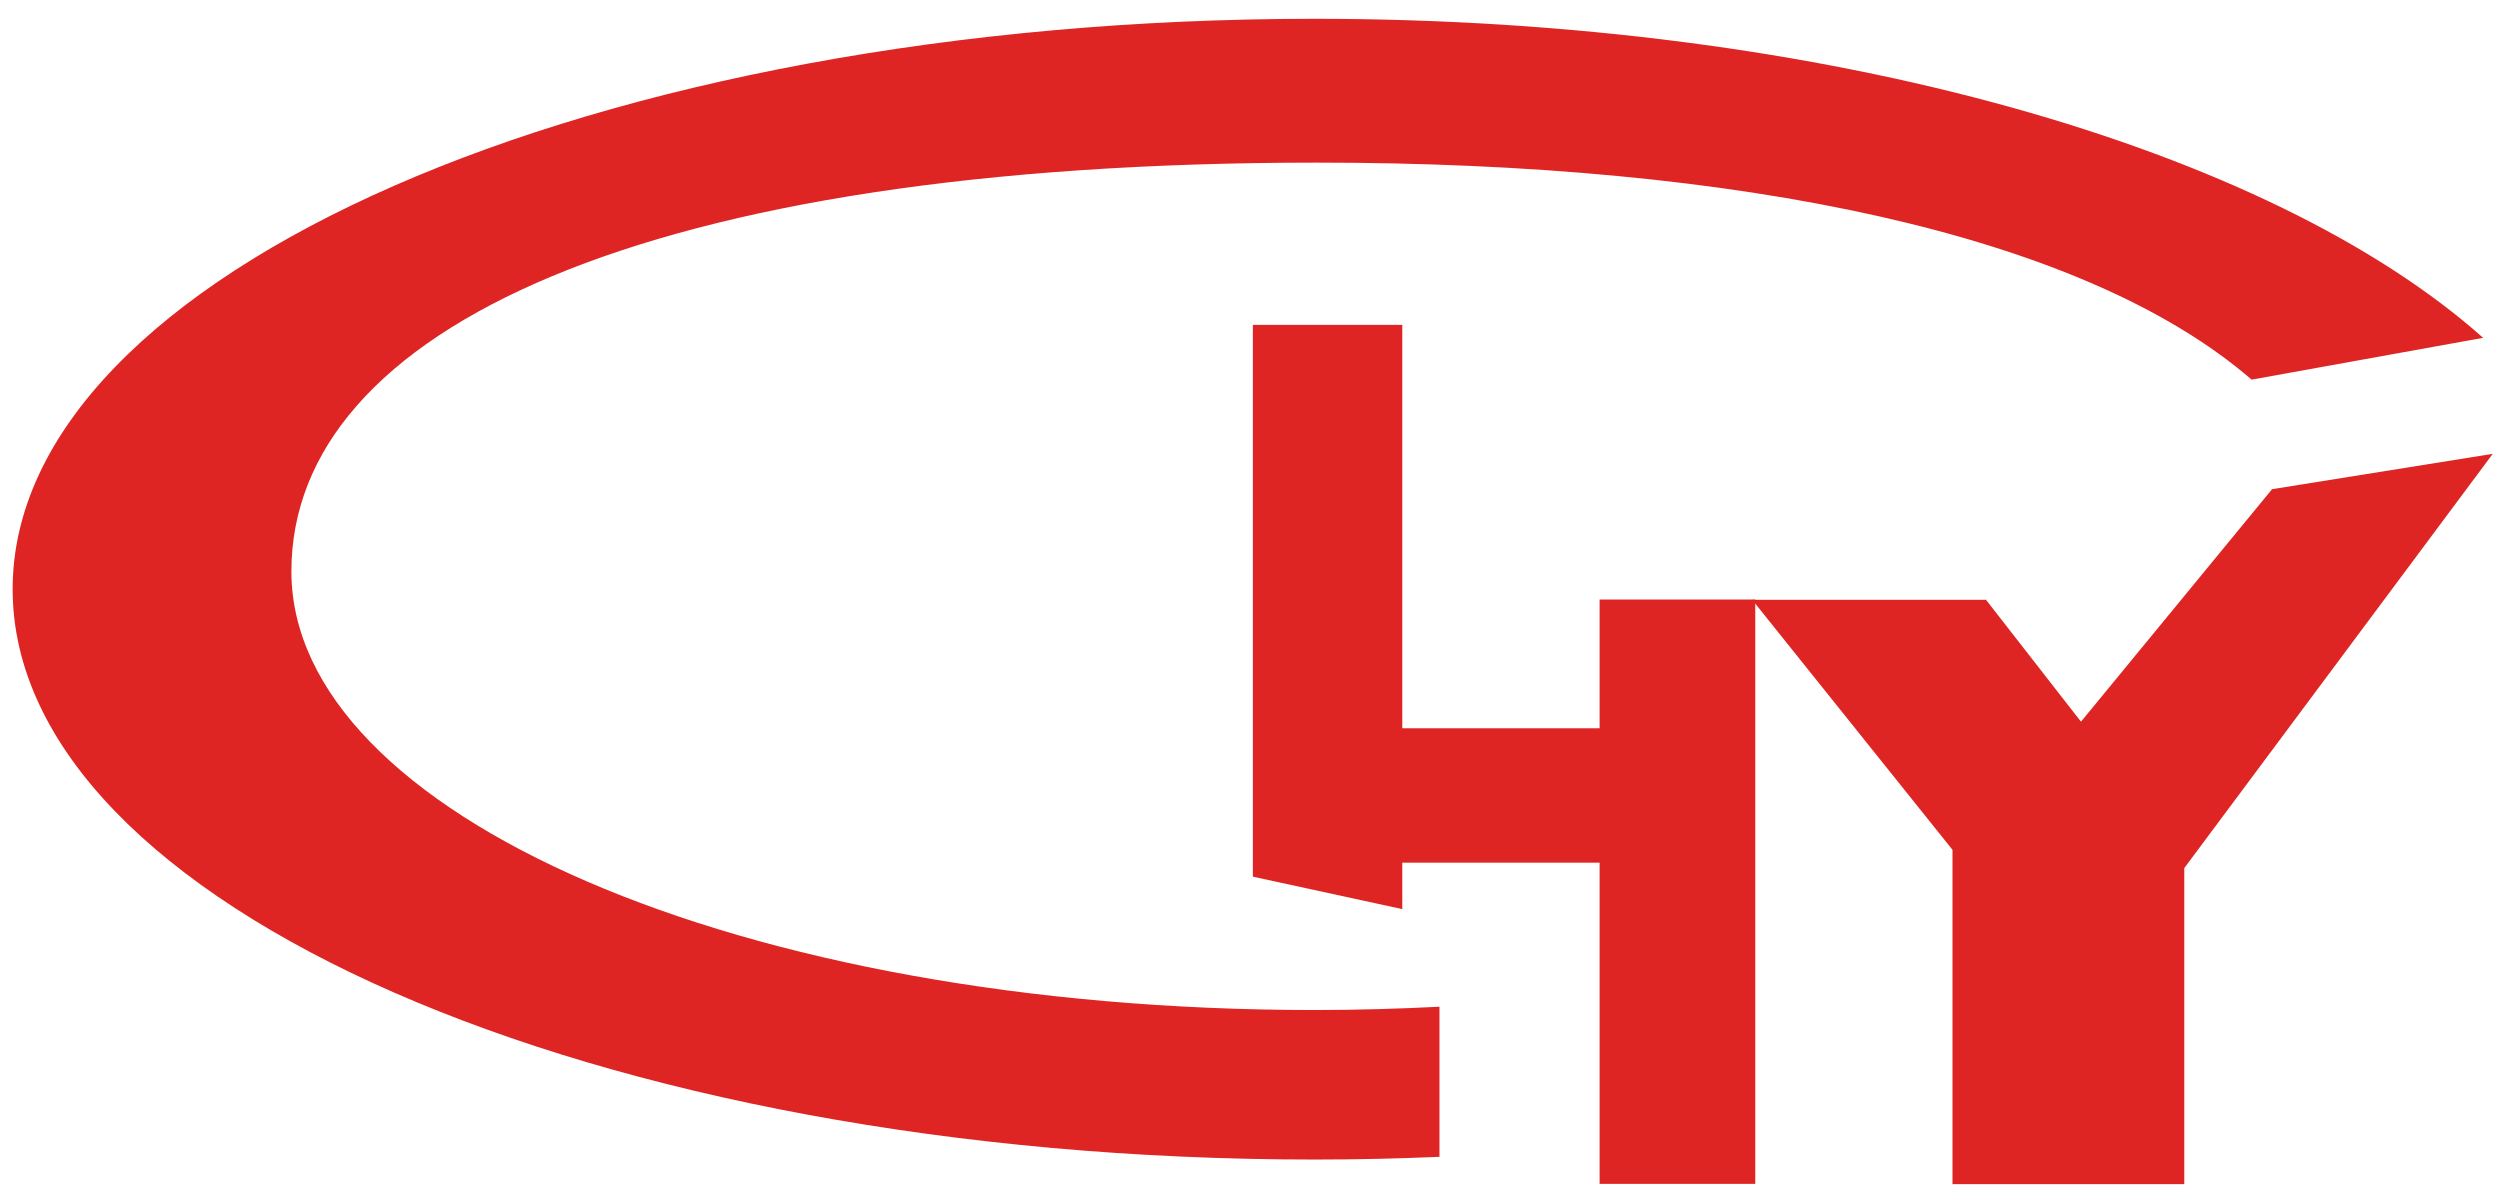
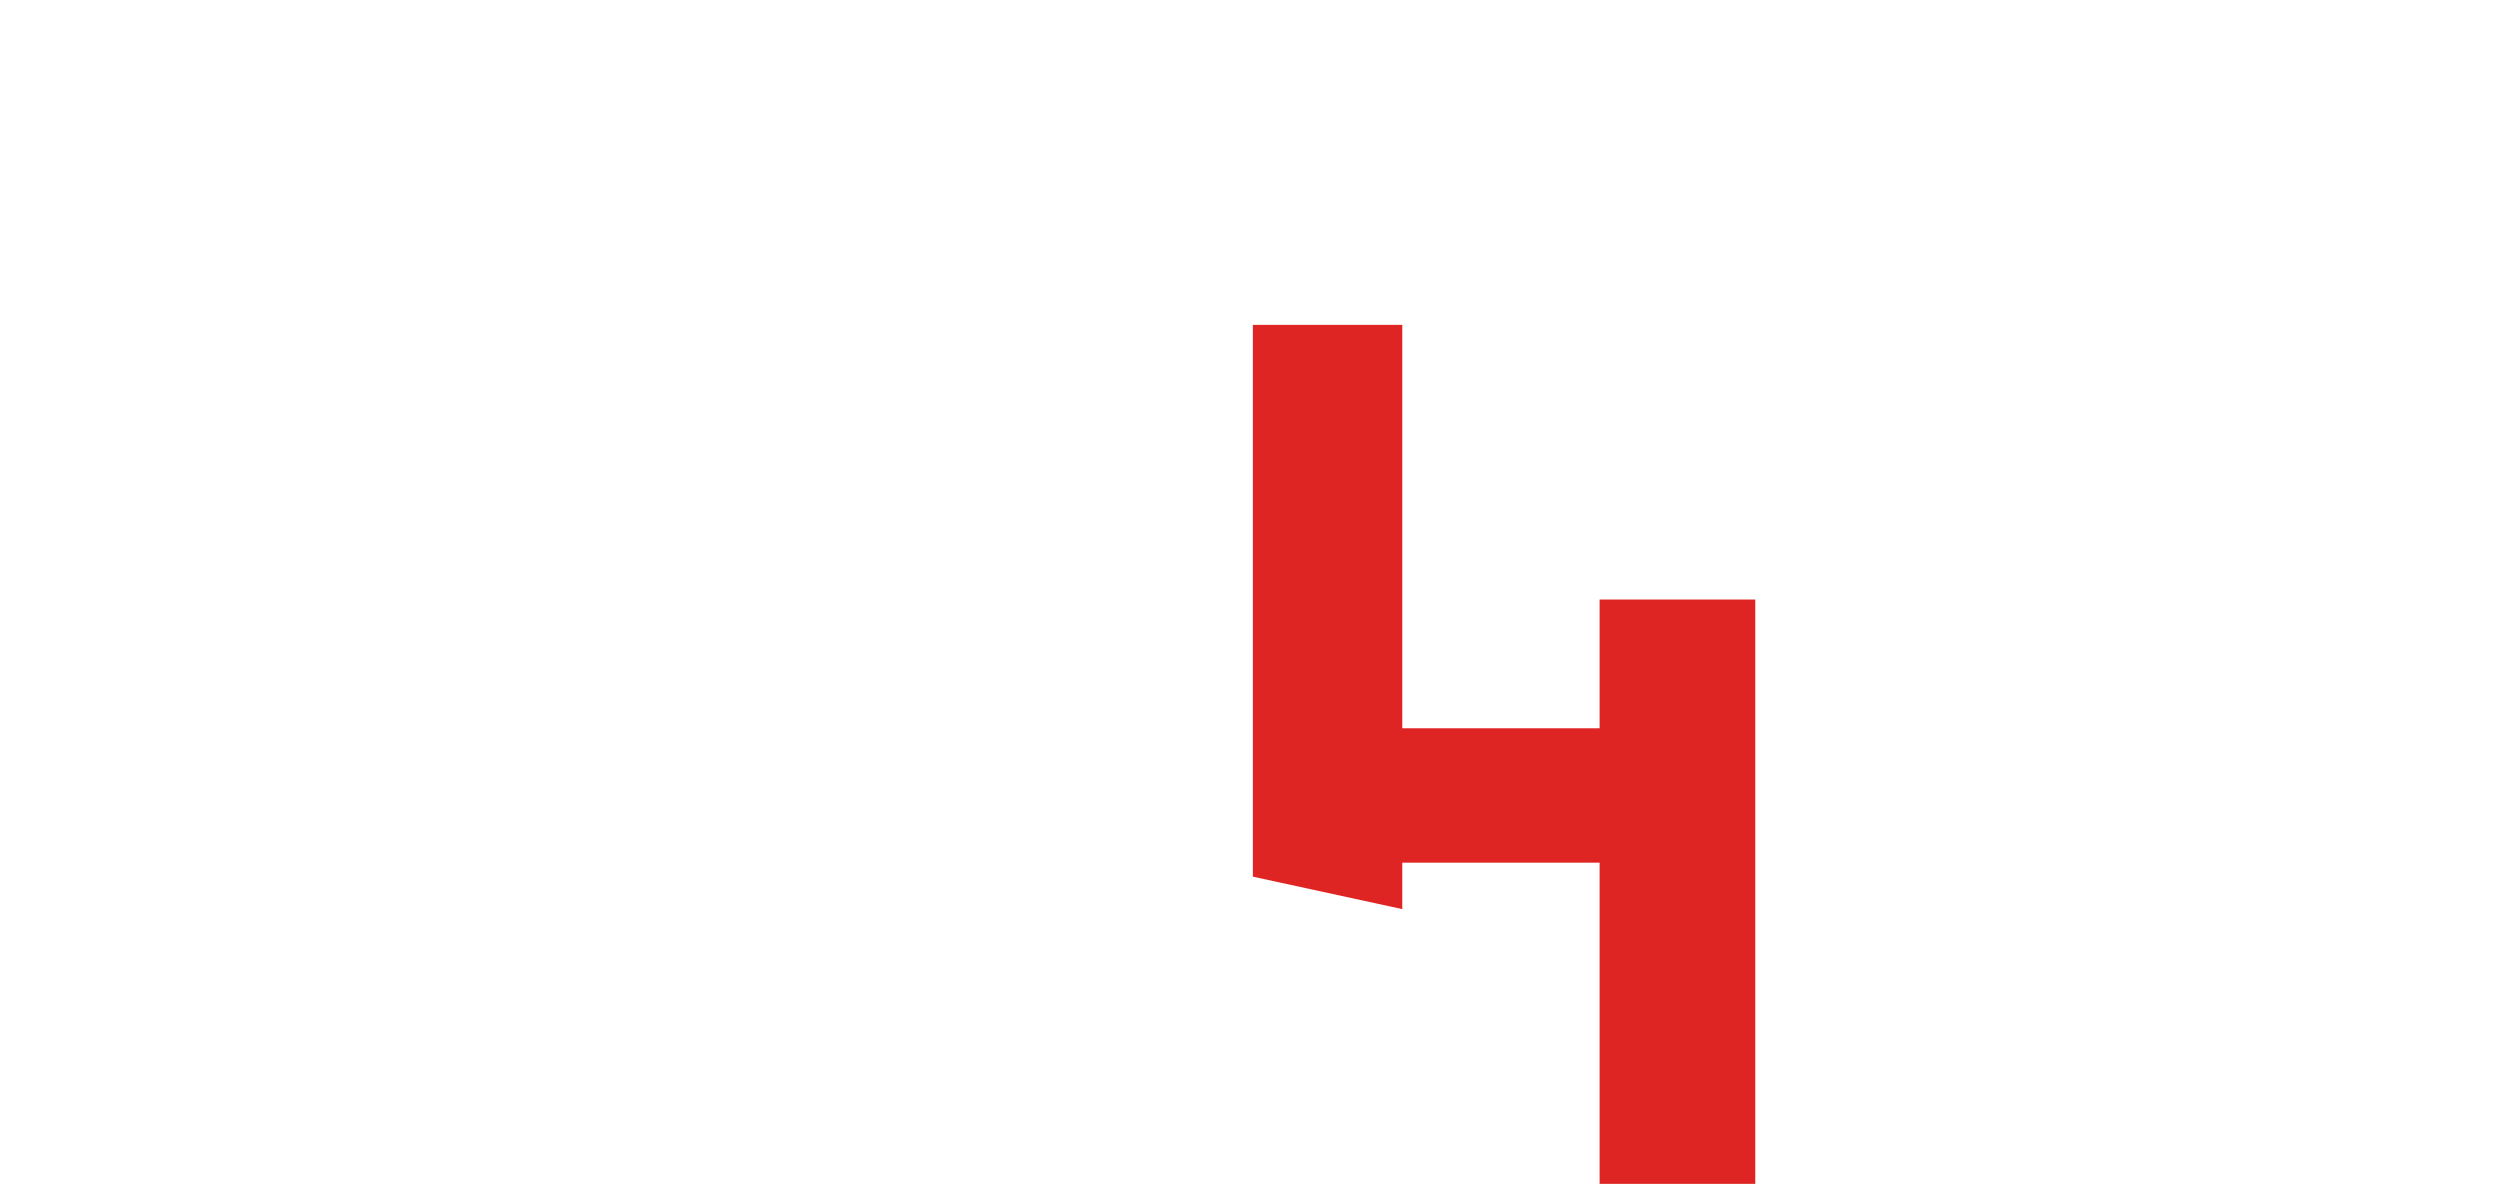
<svg xmlns="http://www.w3.org/2000/svg" width="104" height="50" viewBox="0 0 104 50" fill="none">
  <path d="M66.544 30.296H58.335V13.514H52.119V36.469L58.335 37.819V35.888H66.544V49.25H73.019V24.941H66.544V30.296Z" fill="#DE2523" />
-   <path d="M103.699 18.879L94.518 20.35L86.569 30.022L82.618 24.952H72.892L81.224 35.353V49.26H90.866V36.113L103.699 18.879Z" fill="#DE2523" />
-   <path d="M12.122 23.769C12.122 13.691 26.83 6.765 54.789 6.765C72.33 6.765 86.636 9.713 93.667 15.793L103.298 14.054C94.471 6.195 76.02 0.782 54.679 0.782C24.77 0.782 0.526 11.406 0.526 24.51C0.526 37.614 24.77 48.237 54.679 48.237C56.436 48.237 58.169 48.198 59.882 48.124V41.88C58.177 41.966 56.444 42.017 54.679 42.017C30.742 42.017 12.122 33.846 12.122 23.769Z" fill="#DE2523" />
</svg>